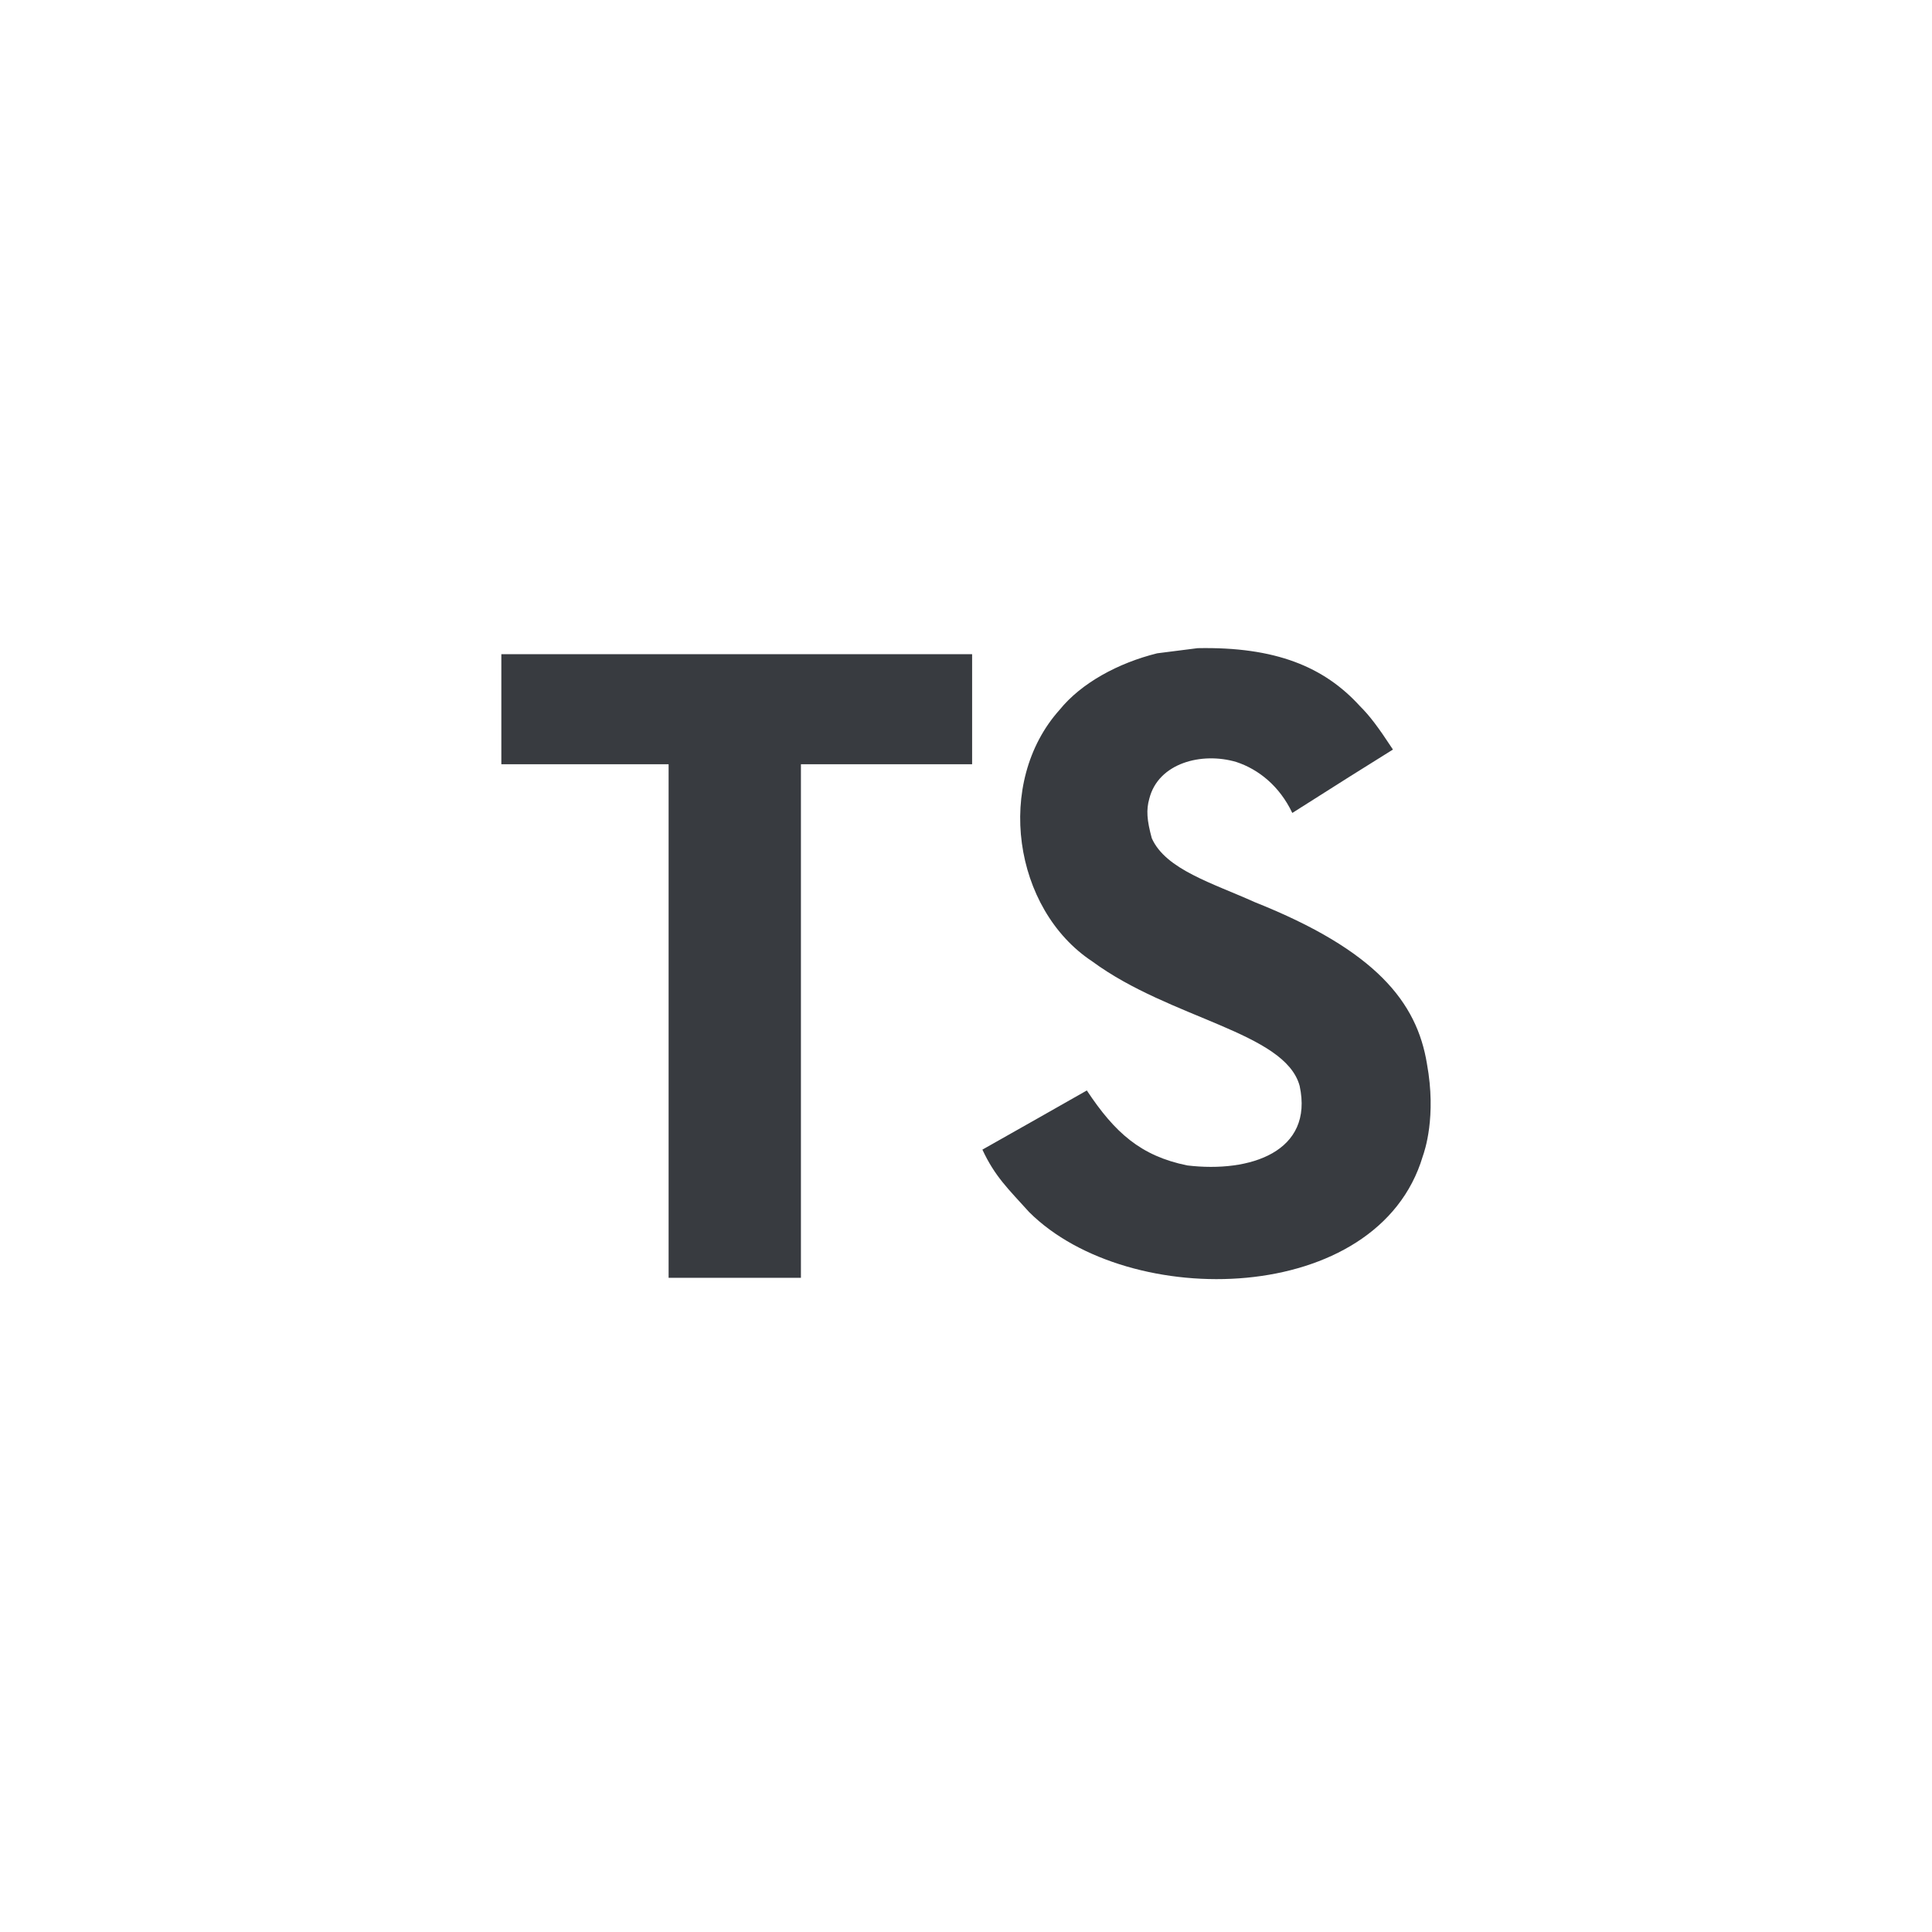
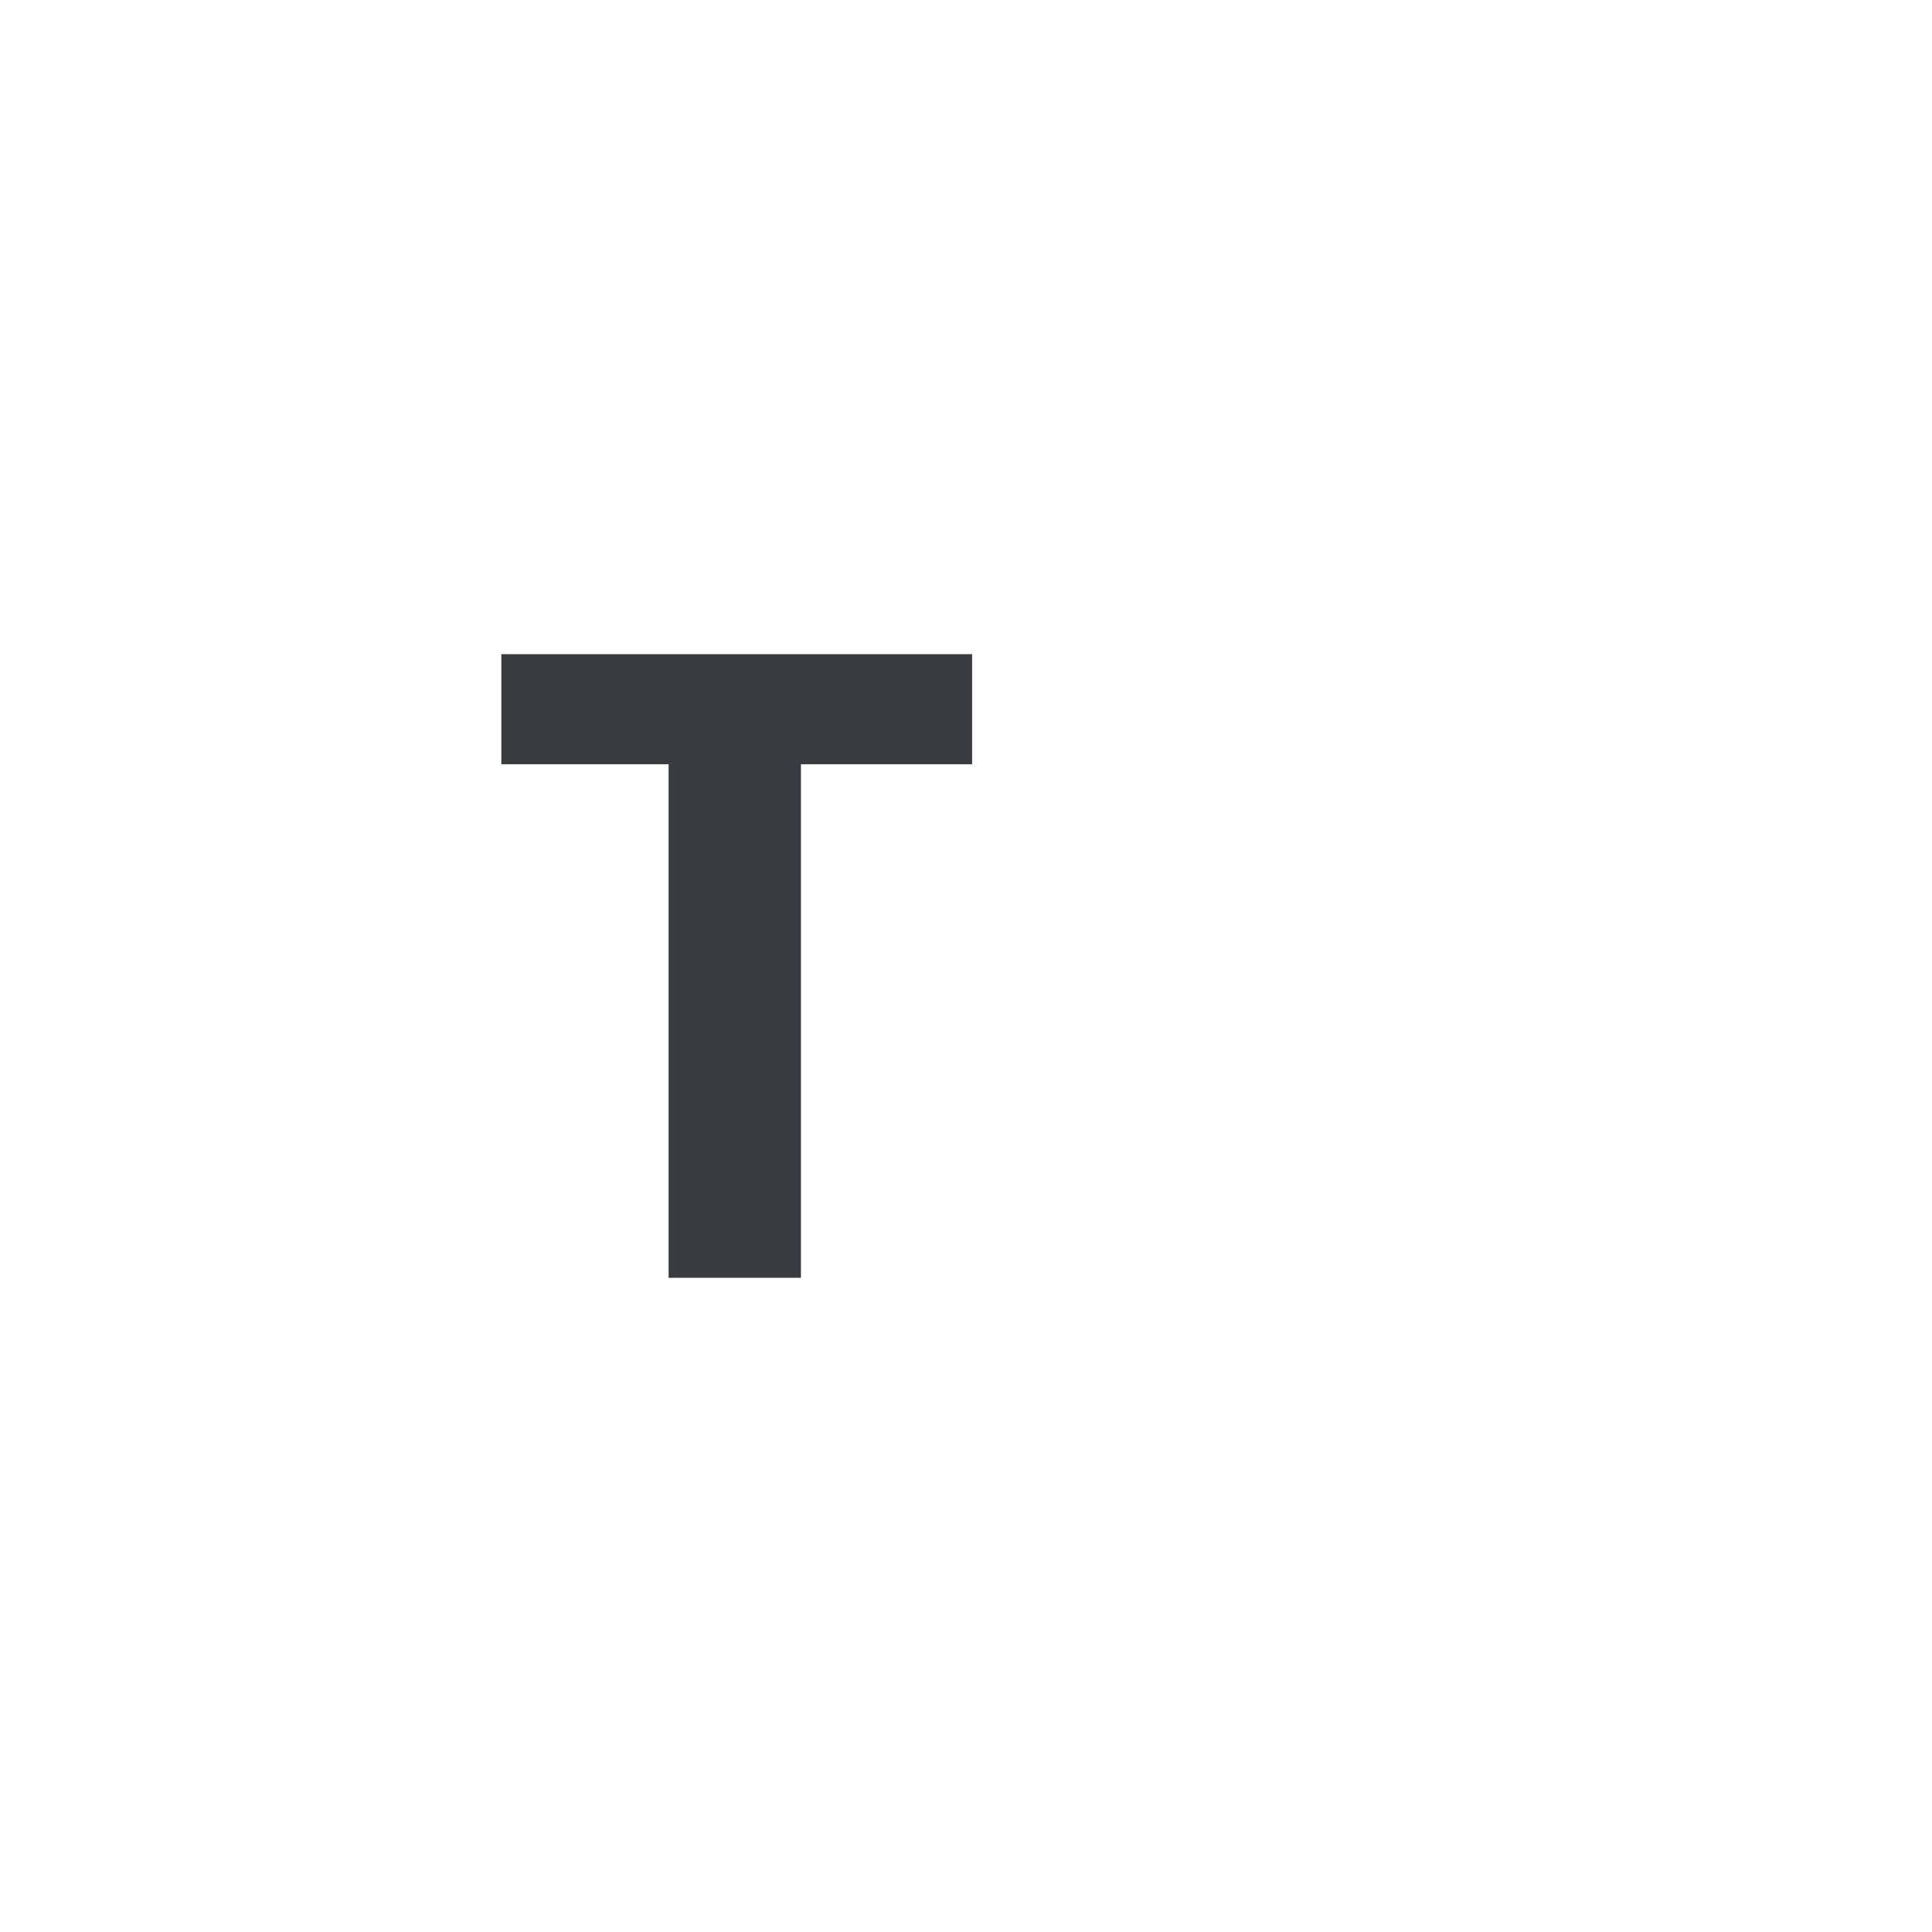
<svg xmlns="http://www.w3.org/2000/svg" width="158" height="158" viewBox="0 0 158 158" fill="none">
-   <path d="M116.696 86.994C115.872 81.957 112.526 77.725 102.617 73.779C99.175 72.226 95.337 71.114 94.194 68.552C93.787 67.061 93.734 66.222 93.99 65.319C94.728 62.391 98.288 61.478 101.11 62.317C102.927 62.915 104.647 64.291 105.685 66.484C110.538 63.399 110.528 63.419 113.916 61.298C112.676 59.41 112.013 58.538 111.201 57.73C108.283 54.529 104.306 52.881 97.946 53.007L94.633 53.428C91.458 54.215 88.433 55.852 86.658 58.045C81.335 63.977 82.853 74.357 89.331 78.629C95.713 83.333 105.087 84.403 106.285 88.801C107.45 94.185 102.255 95.928 97.091 95.309C93.286 94.532 91.17 92.633 88.882 89.179C84.67 91.572 84.67 91.572 80.341 94.017C81.367 96.222 82.446 97.22 84.167 99.129C92.313 107.243 112.698 106.844 116.354 94.564C116.502 94.142 117.487 91.33 116.696 86.994Z" fill="#383B40" />
-   <path d="M41 62.5V54V53.5H79.5V62.5H65.5V104.5H54.679V62.5H41Z" fill="#383B40" />
+   <path d="M41 62.5V54V53.5H79.5V62.5H65.5V104.5H54.679V62.5H41" fill="#383B40" />
</svg>